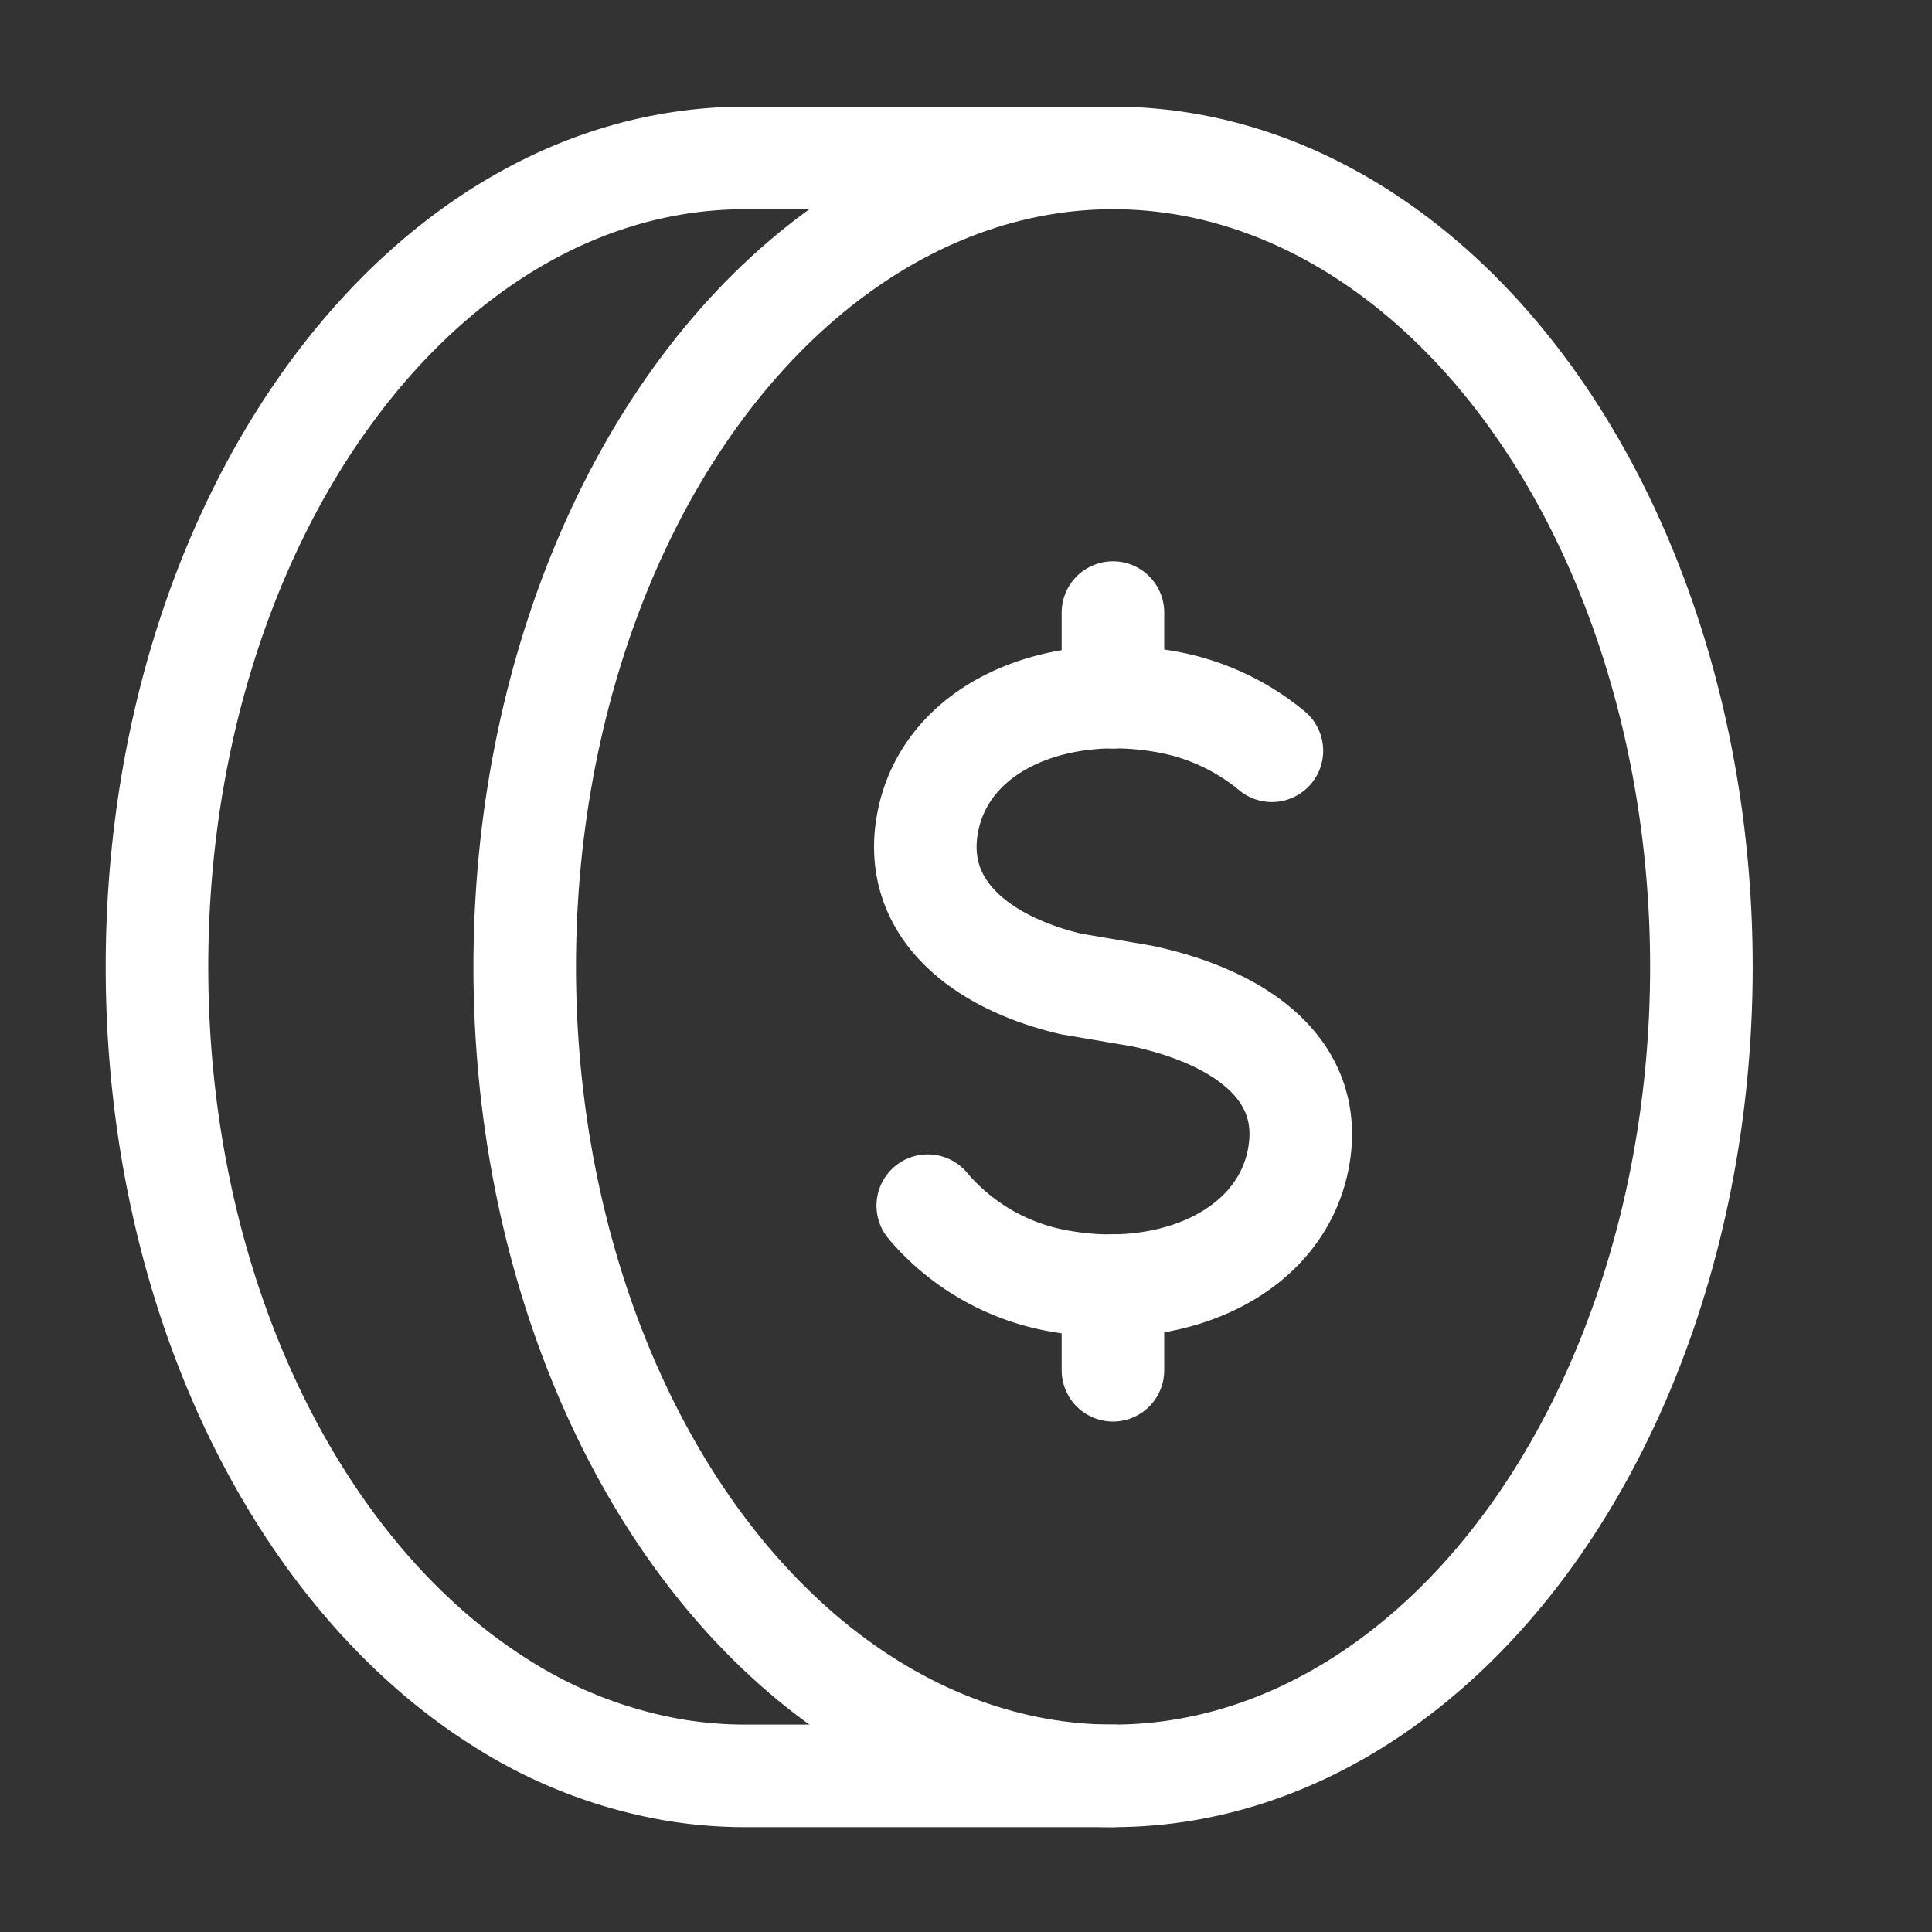
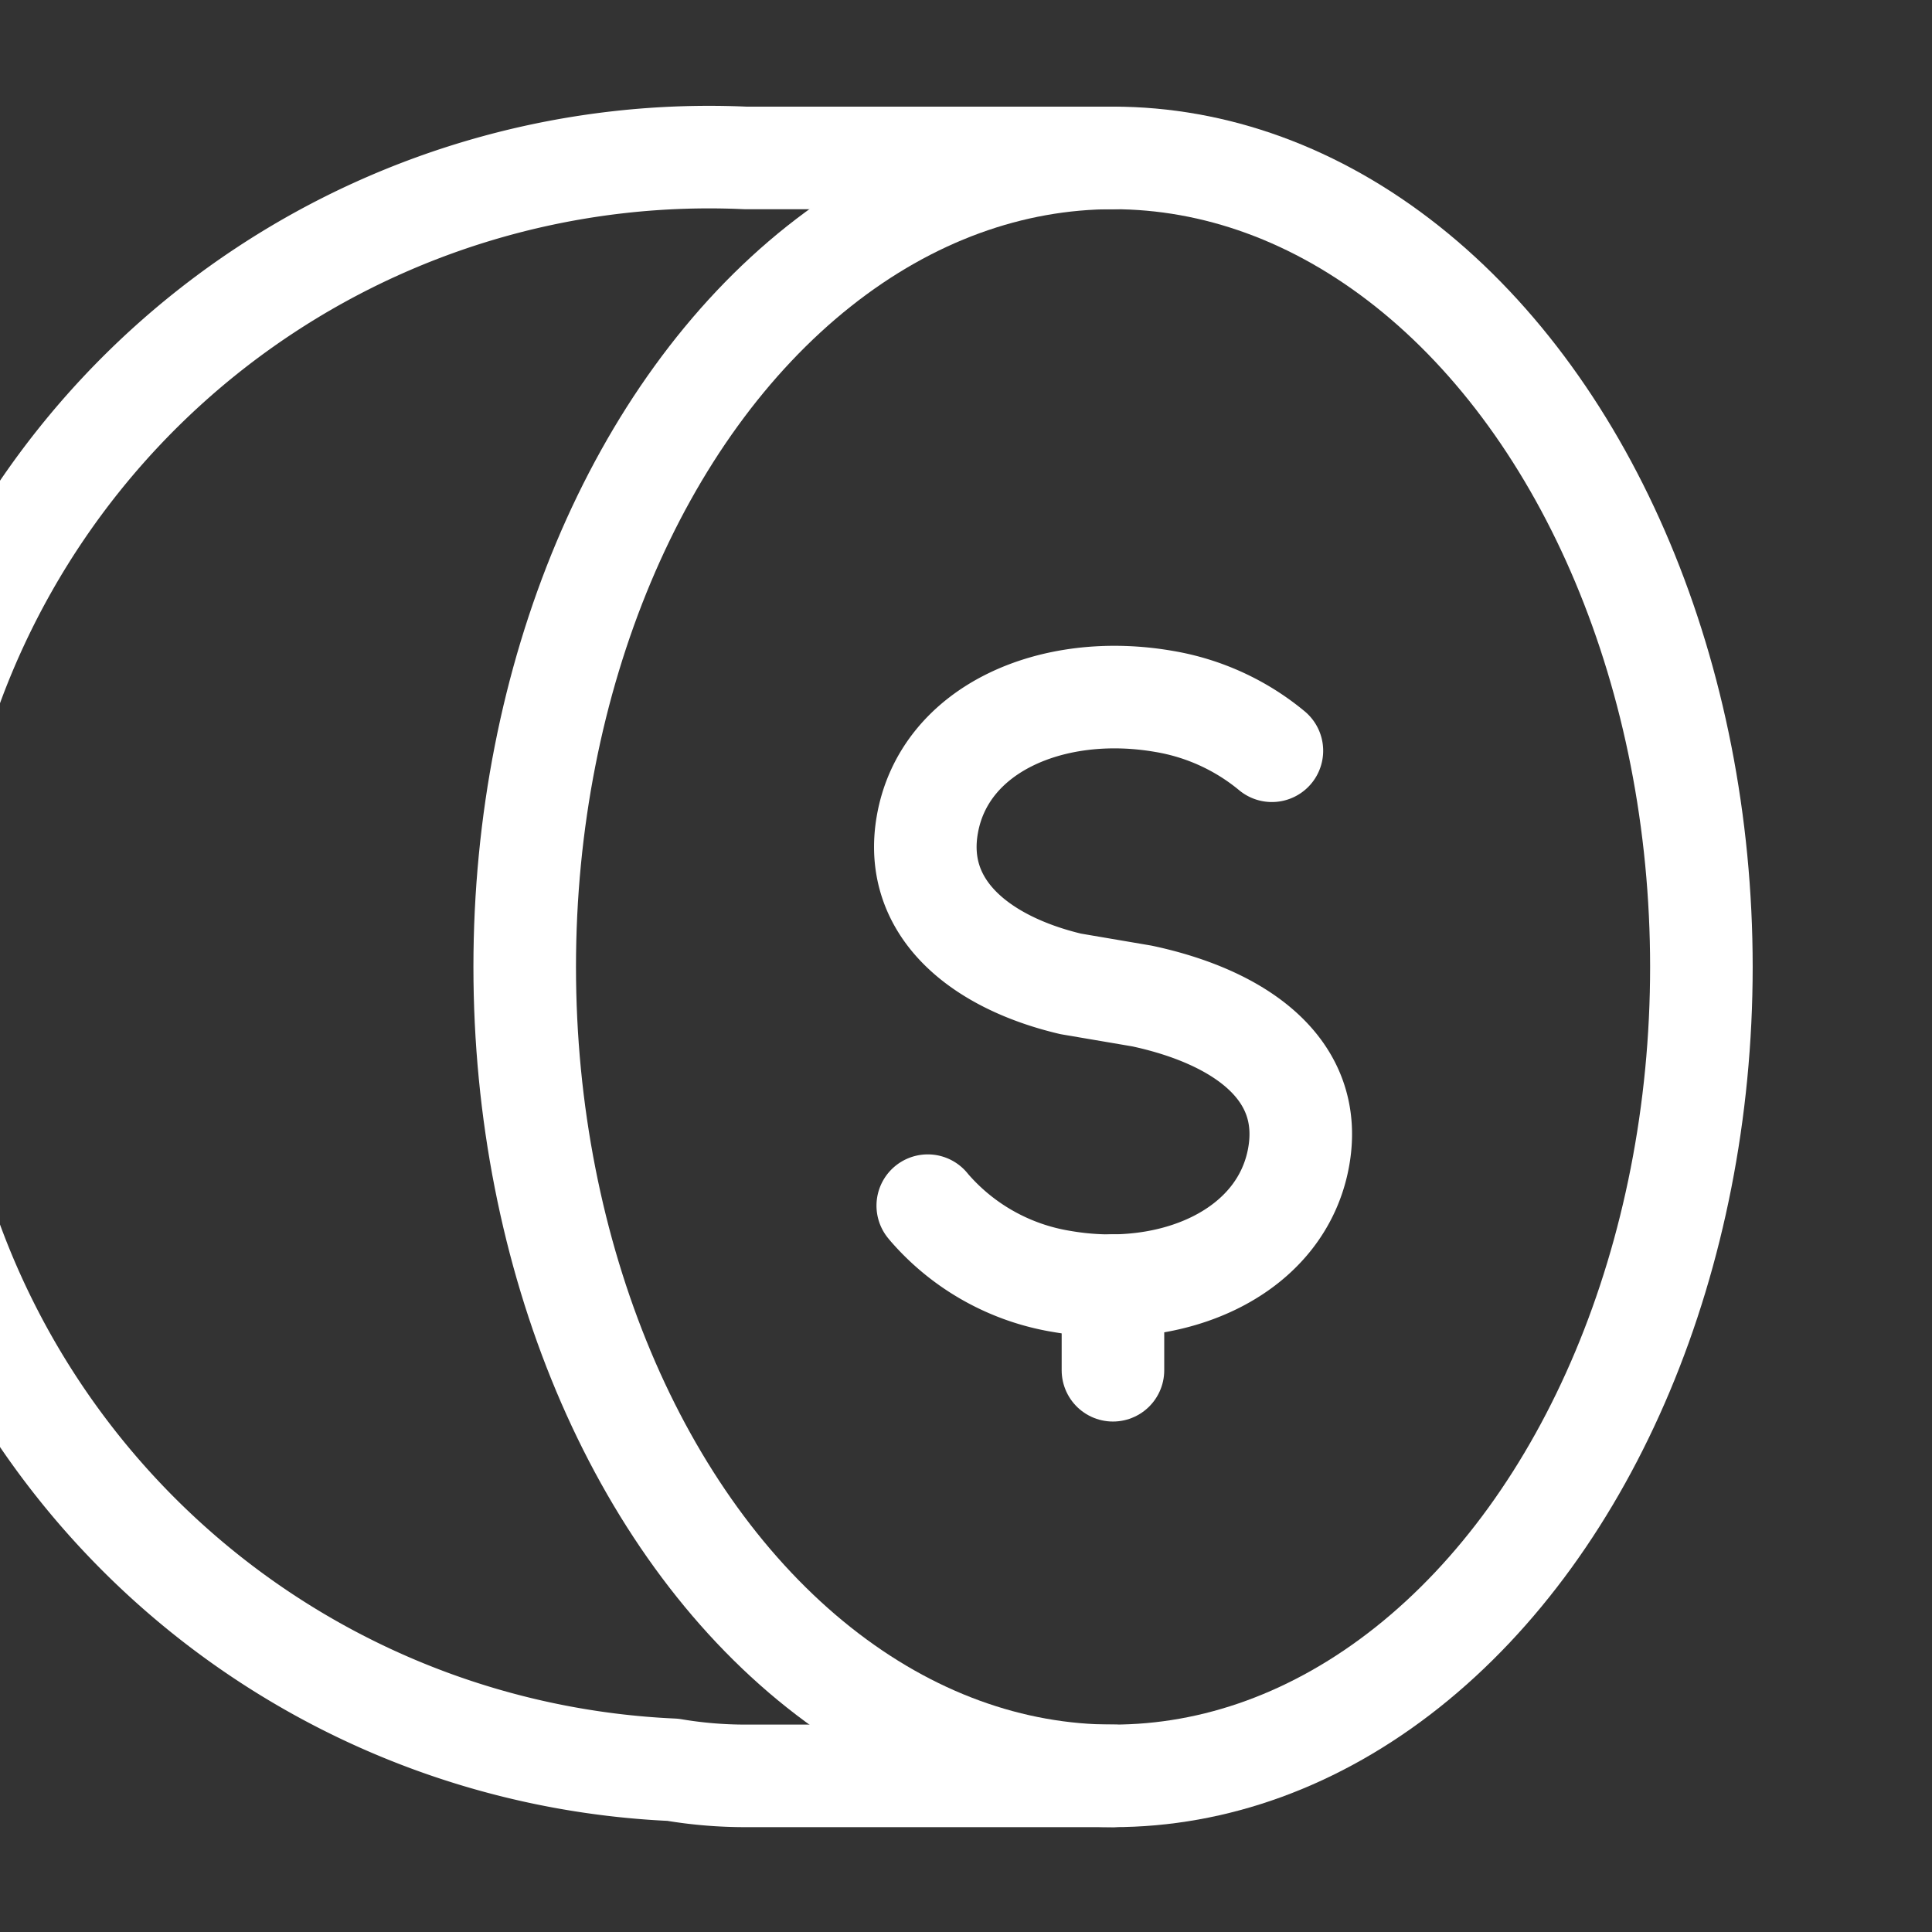
<svg xmlns="http://www.w3.org/2000/svg" viewBox="0 0 150.696 150.702">
  <rect x="0" y="0" width="150.696" height="150.702" fill="#333333" stroke="none" />
  <defs fill="#ffffff">
    <style>.cls-1{fill:none;stroke:#ffffff;stroke-linecap:round;stroke-linejoin:round;stroke-width:8px;}</style>
  </defs>
  <g id="Icon">
    <ellipse class="cls-1" cx="86.818" cy="75.418" rx="45.891" ry="63.1" fill="#ffffff" />
-     <path class="cls-1" d="M86.818,12.318H58.136c-25.345,0-45.891,28.251-45.891,63.1,0,25.455,10.962,47.39,26.75,57.366A36.644,36.644,0,0,0,52.48,138.043a33.905,33.905,0,0,0,5.656.475H86.818" fill="#ffffff" />
+     <path class="cls-1" d="M86.818,12.318H58.136A36.644,36.644,0,0,0,52.48,138.043a33.905,33.905,0,0,0,5.656.475H86.818" fill="#ffffff" />
    <path class="cls-1" d="M72.366,94.042q.071.087.144.173a17.373,17.373,0,0,0,10.315,5.739c8.708,1.511,17.179-2.271,18.481-9.768,1.187-6.839-4.657-10.881-12.238-12.498l-5.552-.945c-7.038-1.666-12.319-5.887-11.187-12.41,1.301-7.498,9.757-11.134,18.465-9.623a17.793,17.793,0,0,1,8.413,3.848" fill="#ffffff" />
-     <line class="cls-1" x1="86.81" y1="54.385" x2="86.81" y2="47.78" fill="#ffffff" />
    <line class="cls-1" x1="86.81" y1="106.88" x2="86.81" y2="100.276" fill="#ffffff" />
  </g>
</svg>